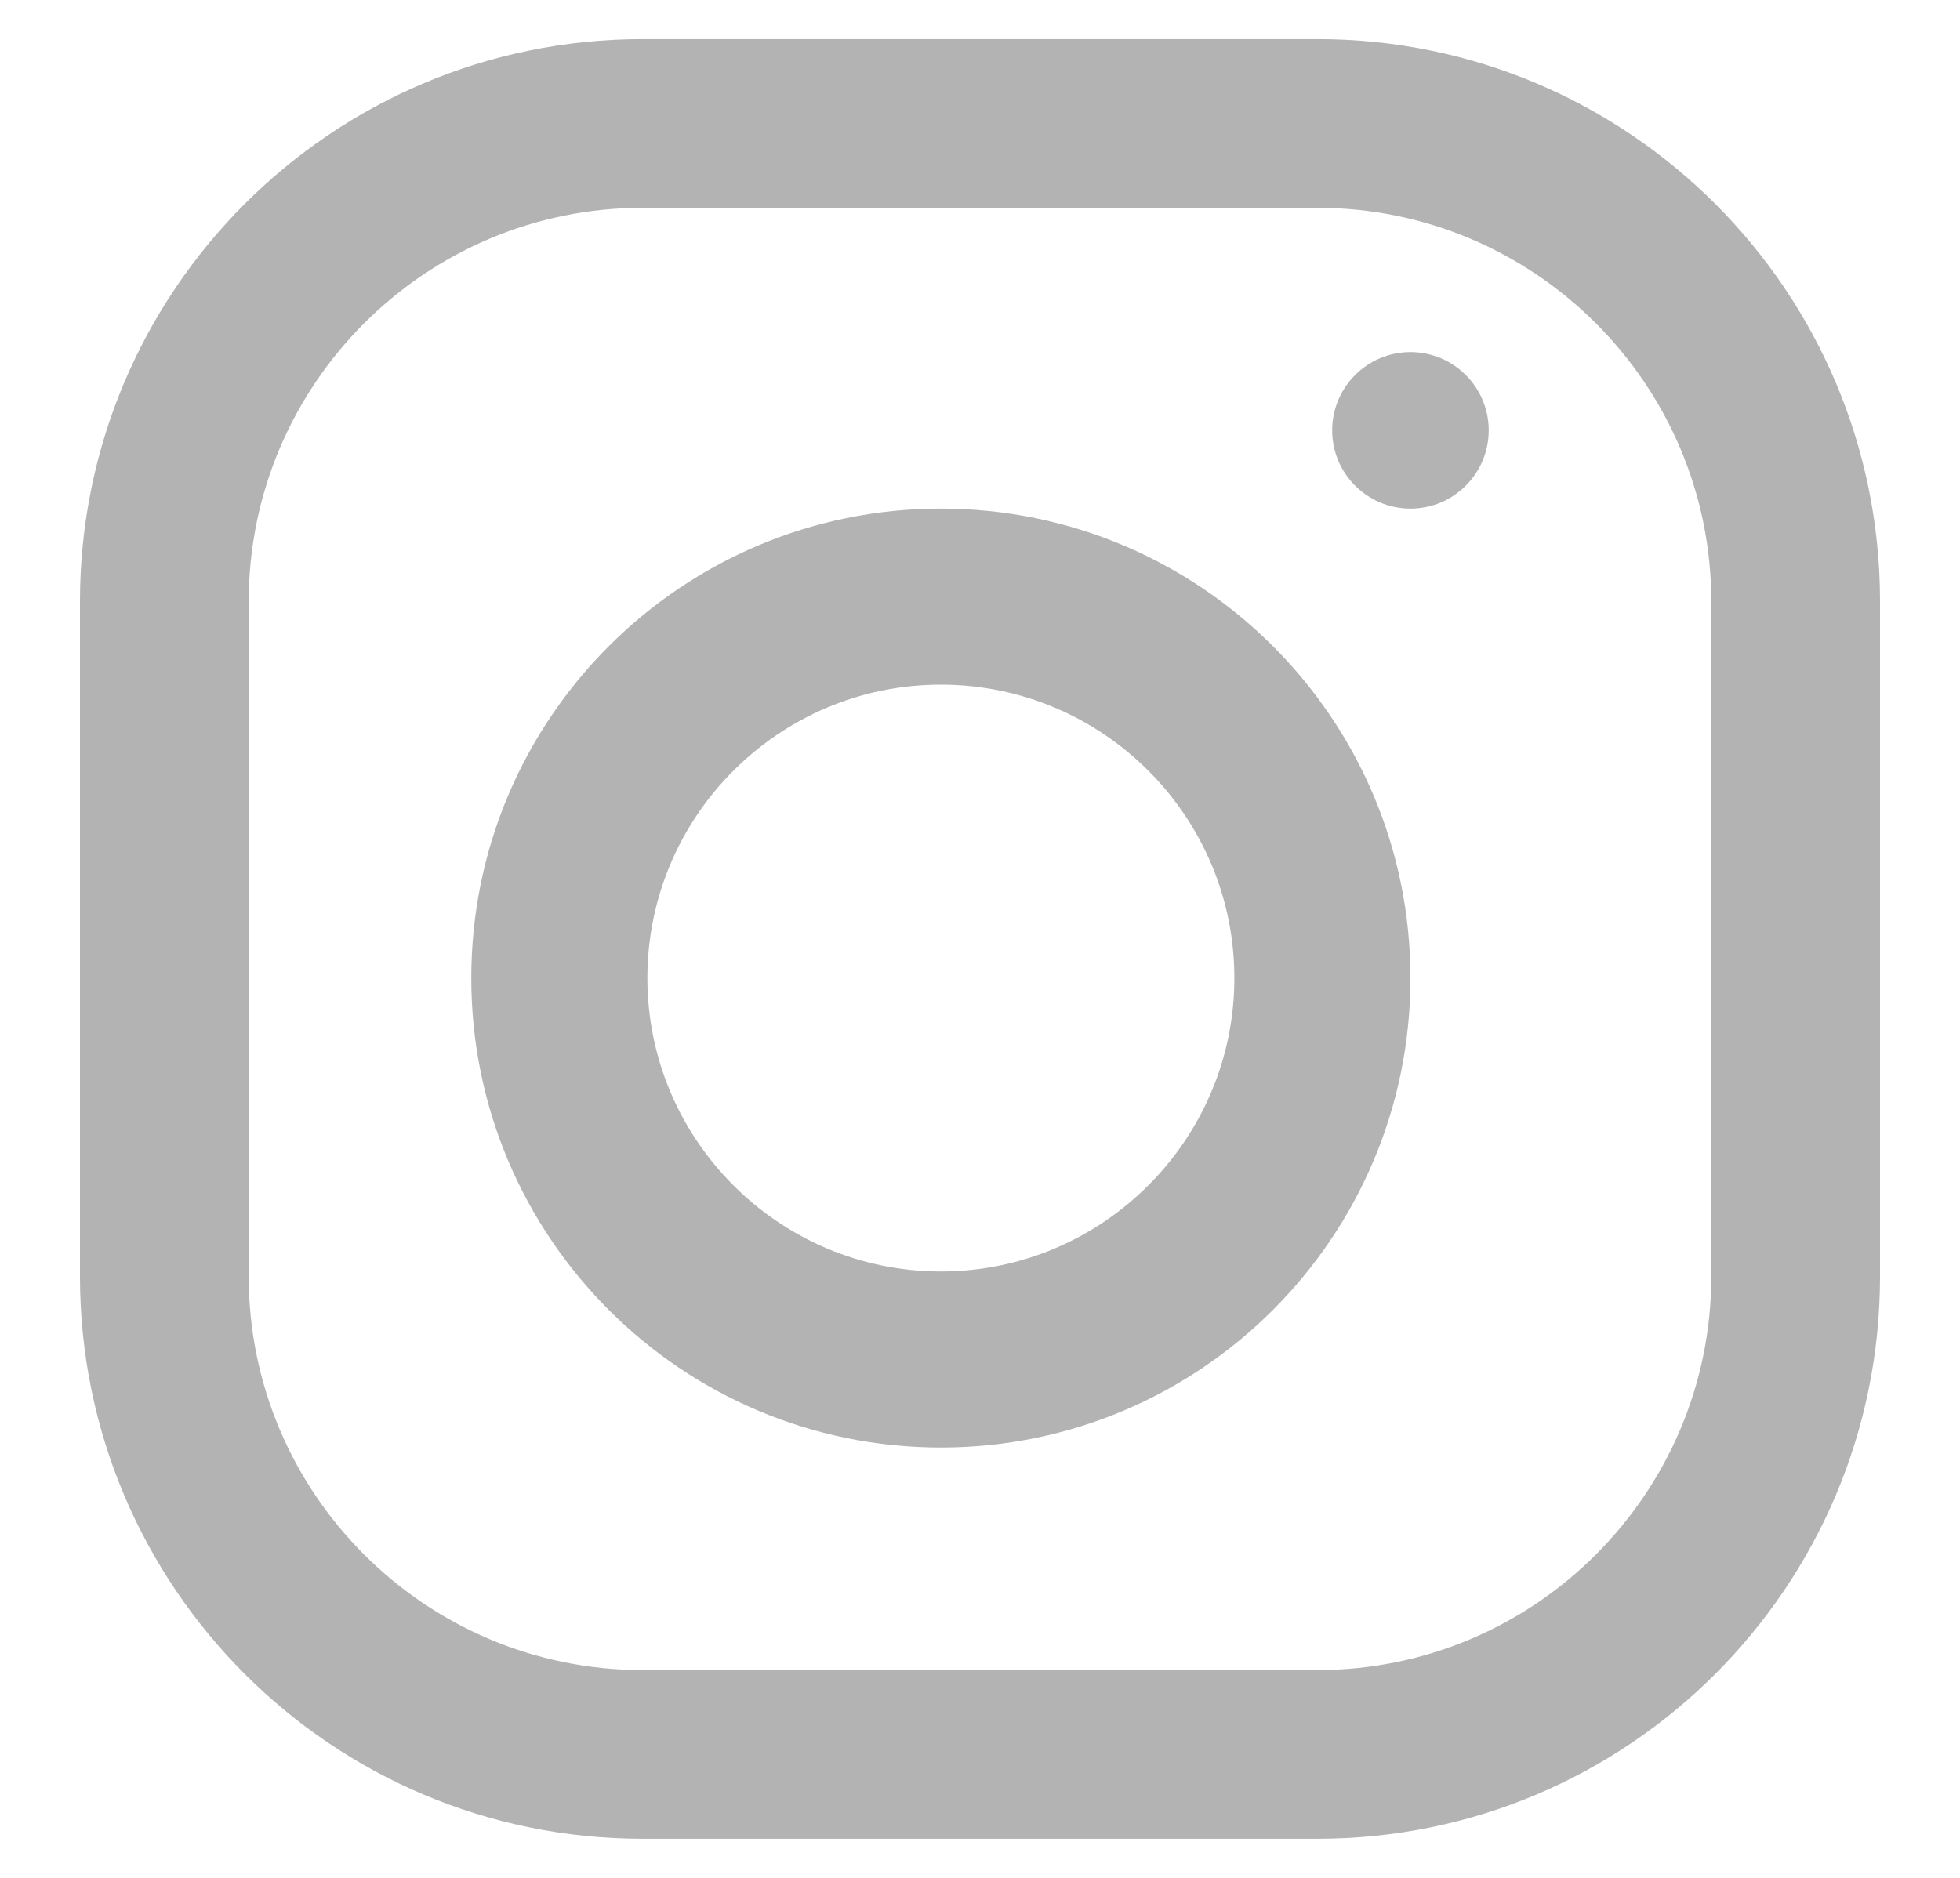
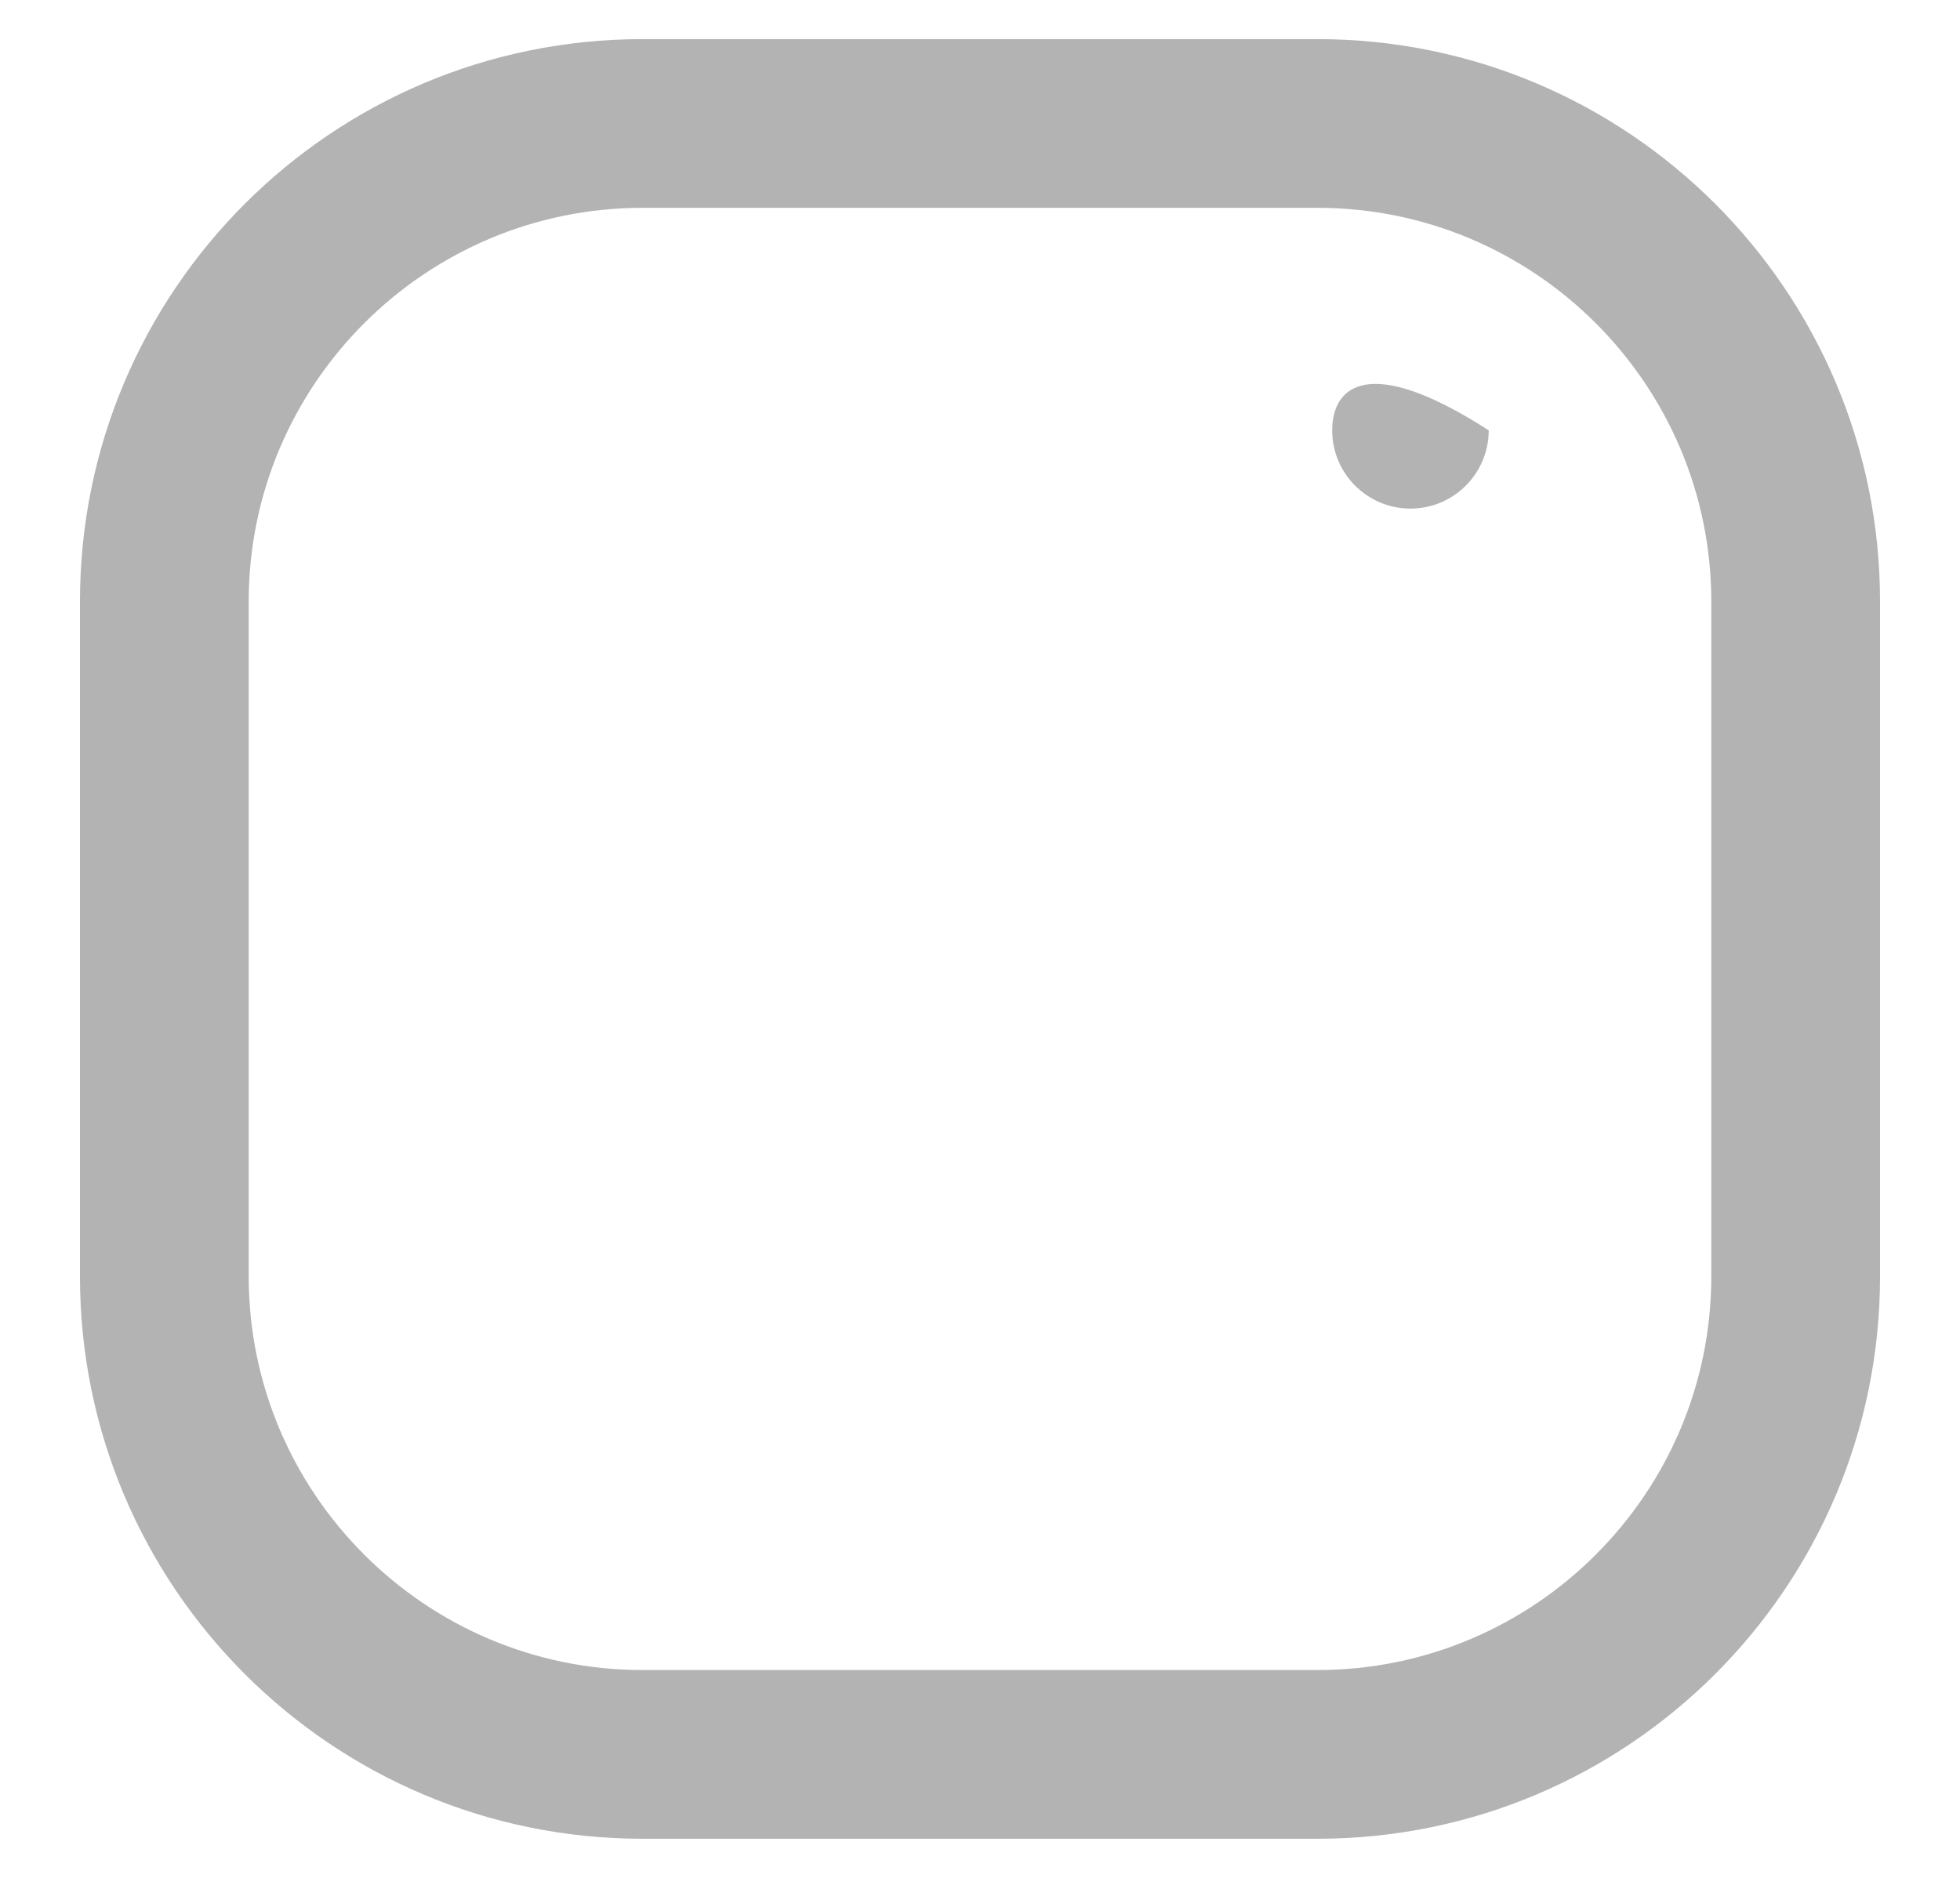
<svg xmlns="http://www.w3.org/2000/svg" width="24" height="23" viewBox="0 0 24 24" fill="none">
  <path fill-rule="evenodd" clip-rule="evenodd" d="M7.688 0.5H16.312C20.281 0.5 23.5 3.719 23.5 7.688V16.312C23.5 20.281 20.281 23.5 16.312 23.5H7.688C3.719 23.5 0.5 20.281 0.5 16.312V7.688C0.5 3.719 3.719 0.5 7.688 0.5ZM16.312 21.344C19.087 21.344 21.344 19.087 21.344 16.312V7.688C21.344 4.913 19.087 2.656 16.312 2.656H7.688C4.913 2.656 2.656 4.913 2.656 7.688V16.312C2.656 19.087 4.913 21.344 7.688 21.344H16.312Z" fill="#b3b3b3" />
-   <path fill-rule="evenodd" clip-rule="evenodd" d="M5.5 12.5C5.5 9.187 8.187 6.5 11.5 6.5C14.813 6.5 17.5 9.187 17.5 12.5C17.5 15.813 14.813 18.5 11.5 18.5C8.187 18.5 5.5 15.813 5.5 12.5ZM7.75 12.5C7.75 14.567 9.433 16.25 11.5 16.25C13.567 16.25 15.25 14.567 15.25 12.5C15.25 10.431 13.567 8.75 11.5 8.75C9.433 8.75 7.75 10.431 7.75 12.5Z" fill="#b3b3b3" />
-   <path fill-rule="evenodd" clip-rule="evenodd" d="M17.5 6.5C18.052 6.5 18.5 6.052 18.5 5.5C18.5 4.948 18.052 4.5 17.5 4.5C16.948 4.5 16.5 4.948 16.5 5.5C16.5 6.052 16.948 6.5 17.5 6.5Z" fill="#b3b3b3" />
+   <path fill-rule="evenodd" clip-rule="evenodd" d="M17.5 6.5C18.052 6.5 18.5 6.052 18.5 5.5C16.948 4.5 16.5 4.948 16.5 5.5C16.5 6.052 16.948 6.5 17.5 6.5Z" fill="#b3b3b3" />
</svg>